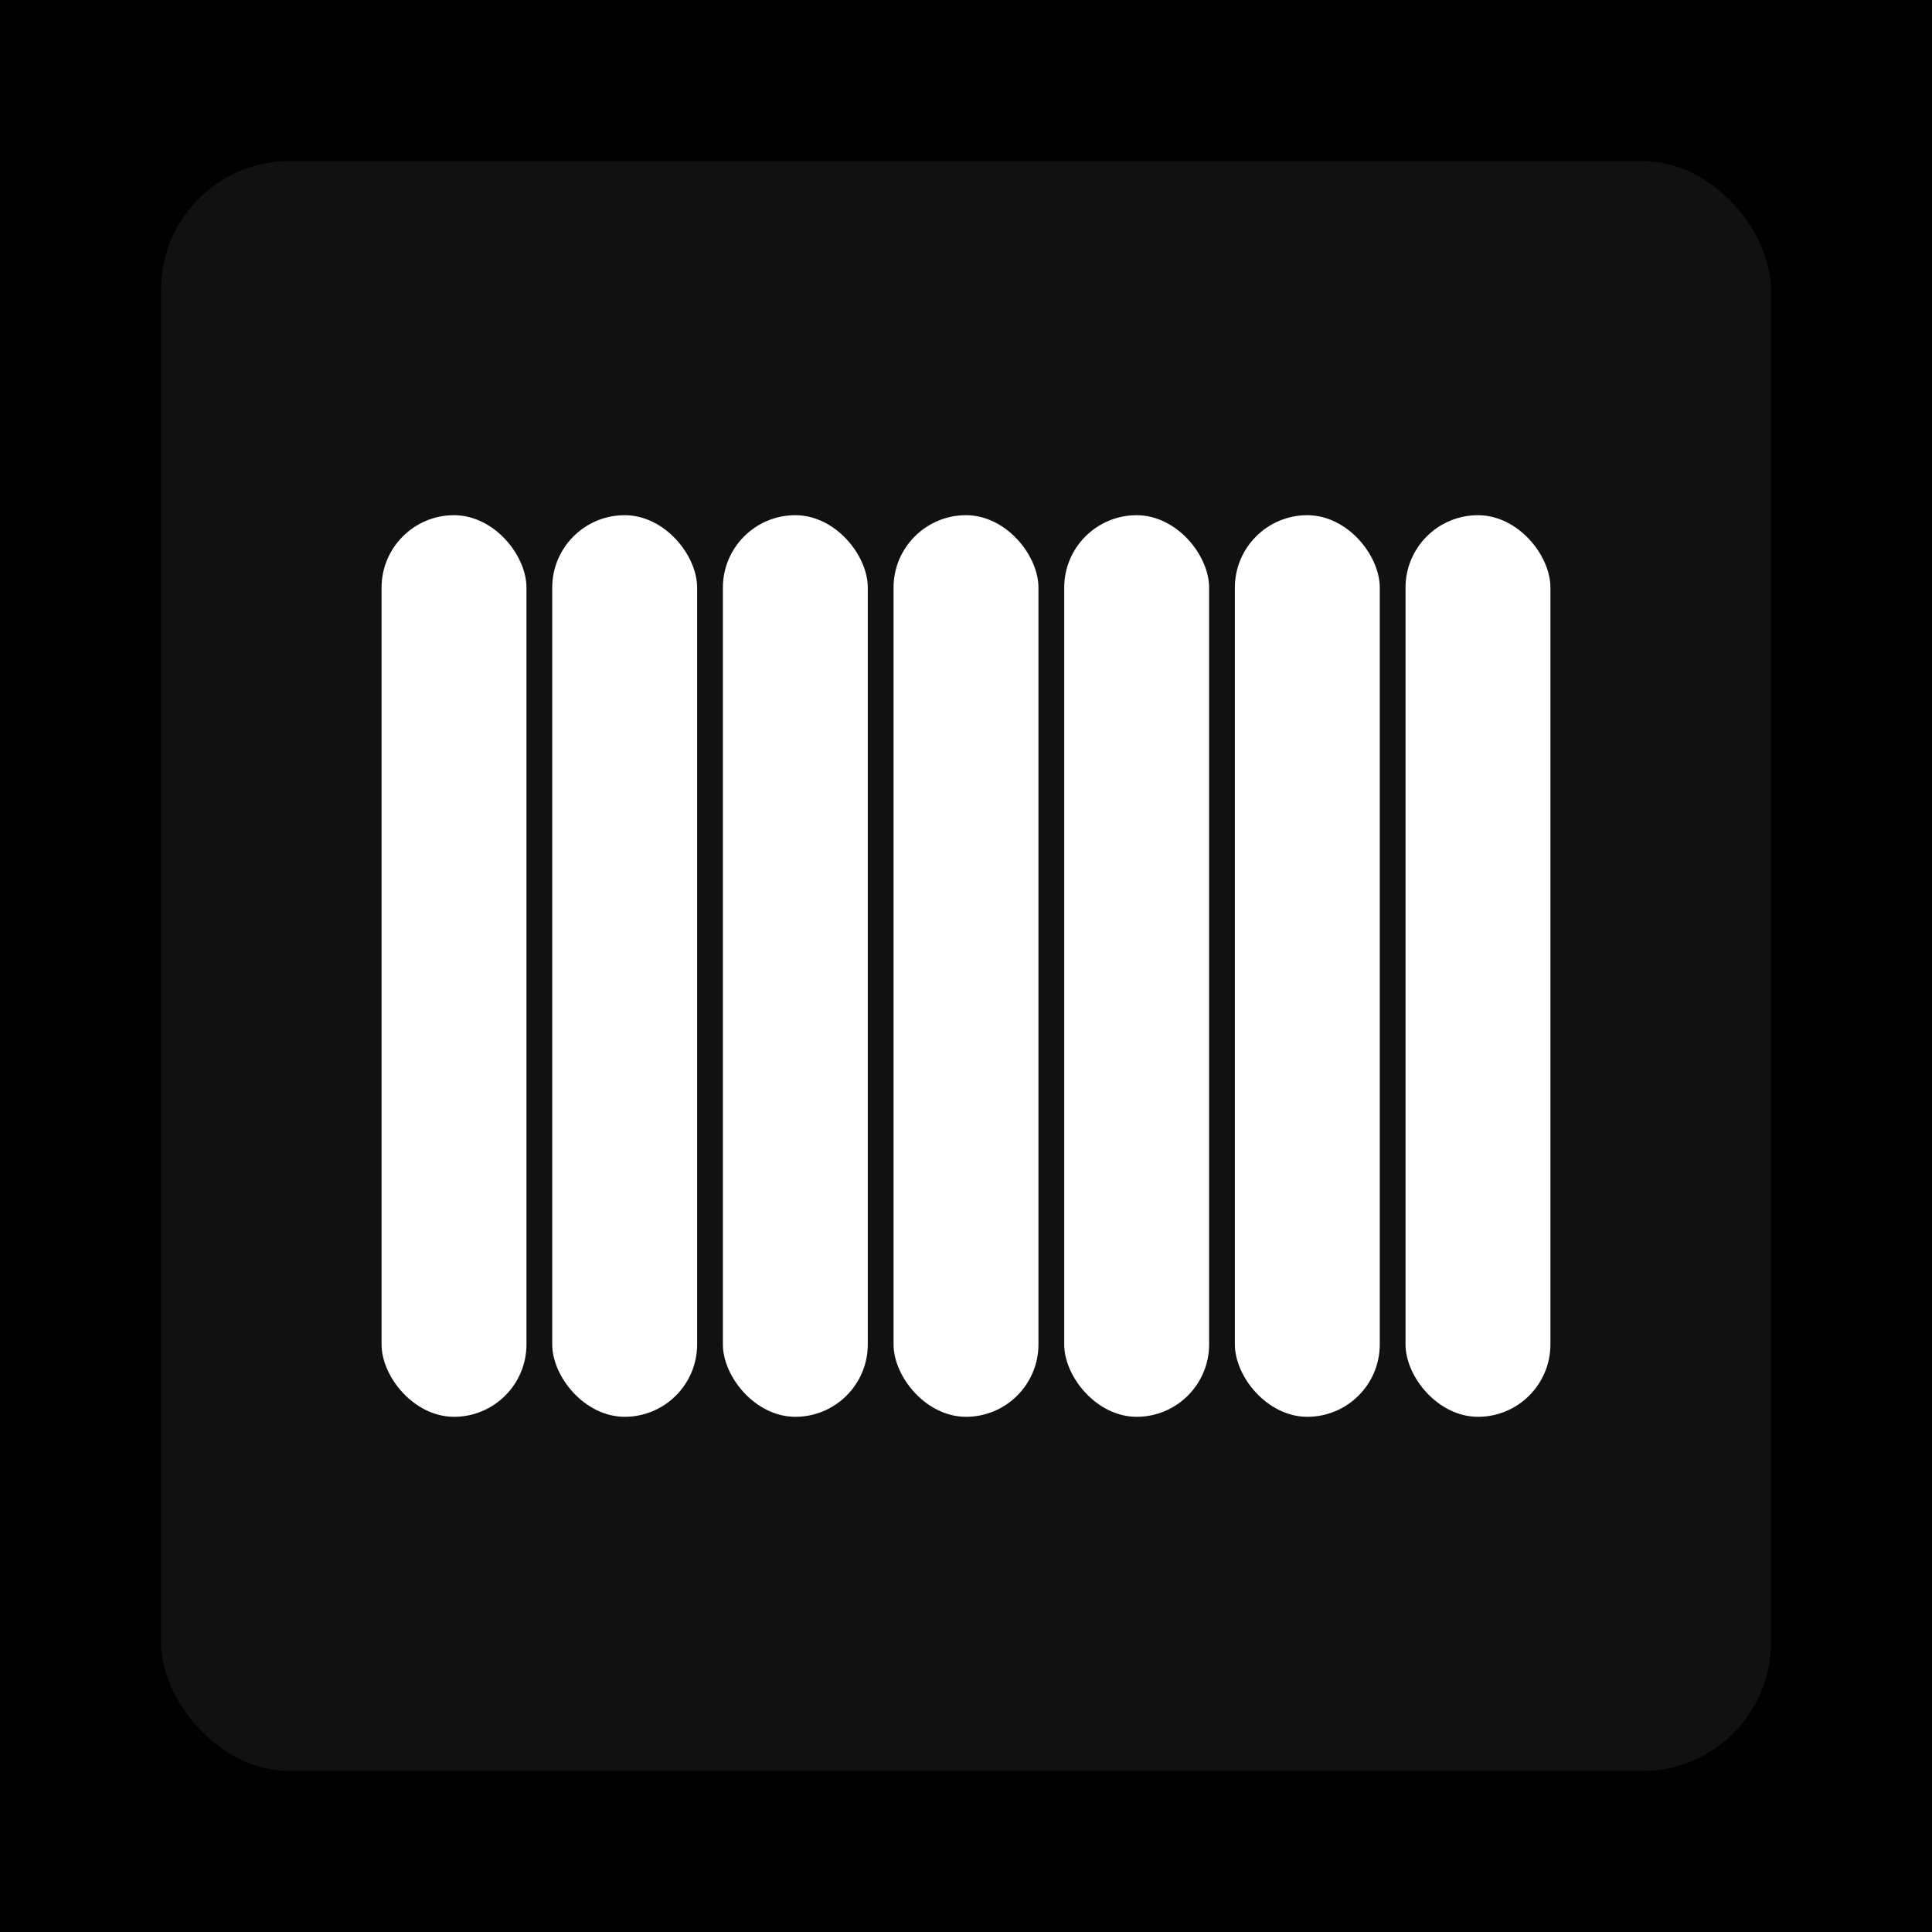
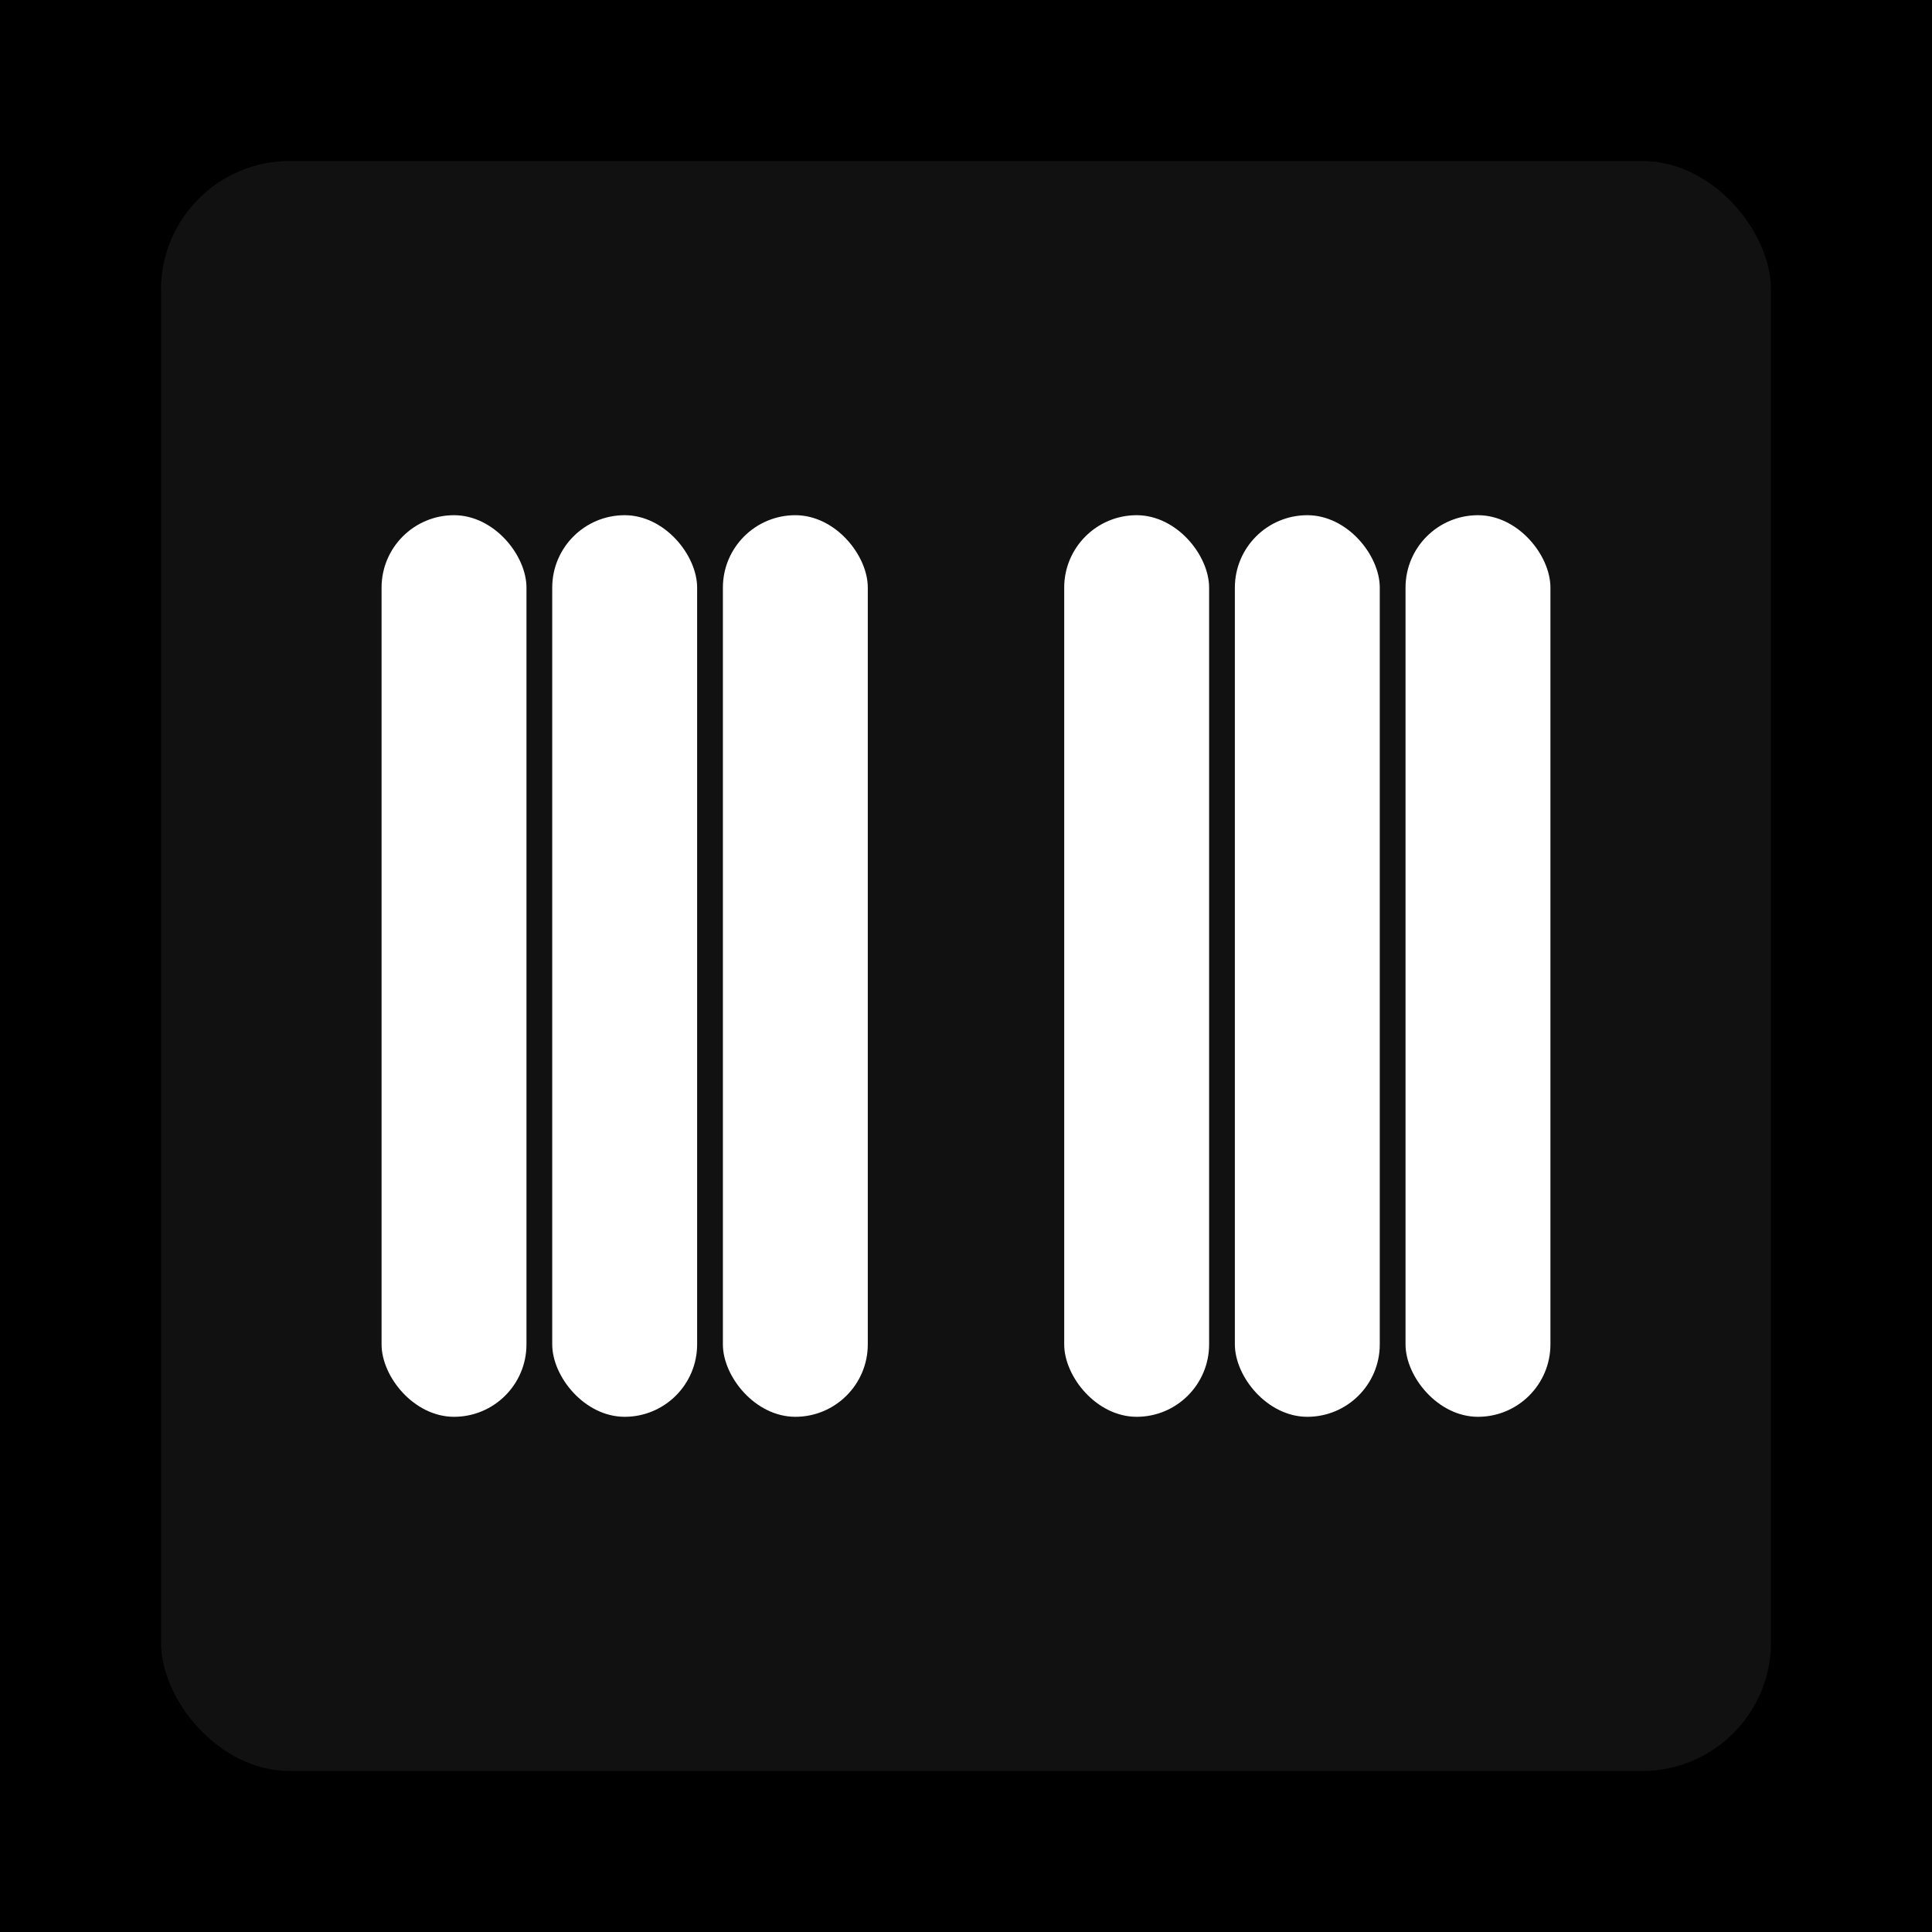
<svg xmlns="http://www.w3.org/2000/svg" width="1200" height="1200">
  <rect x="0" y="0" width="1200" height="1200" fill="#000000" />
  <rect x="100" y="100" width="1000" height="1000" fill="#111111" rx="80" ry="80" />
  <rect x="237" y="320" width="90" height="560" fill="#FFFFFF" rx="45" ry="45" />
  <rect x="343" y="320" width="90" height="560" fill="#FFFFFF" rx="45" ry="45" />
  <rect x="449" y="320" width="90" height="560" fill="#FFFFFF" rx="45" ry="45" />
-   <rect x="555" y="320" width="90" height="560" fill="#FFFFFF" rx="45" ry="45" />
  <rect x="661" y="320" width="90" height="560" fill="#FFFFFF" rx="45" ry="45" />
  <rect x="767" y="320" width="90" height="560" fill="#FFFFFF" rx="45" ry="45" />
  <rect x="873" y="320" width="90" height="560" fill="#FFFFFF" rx="45" ry="45" />
</svg>